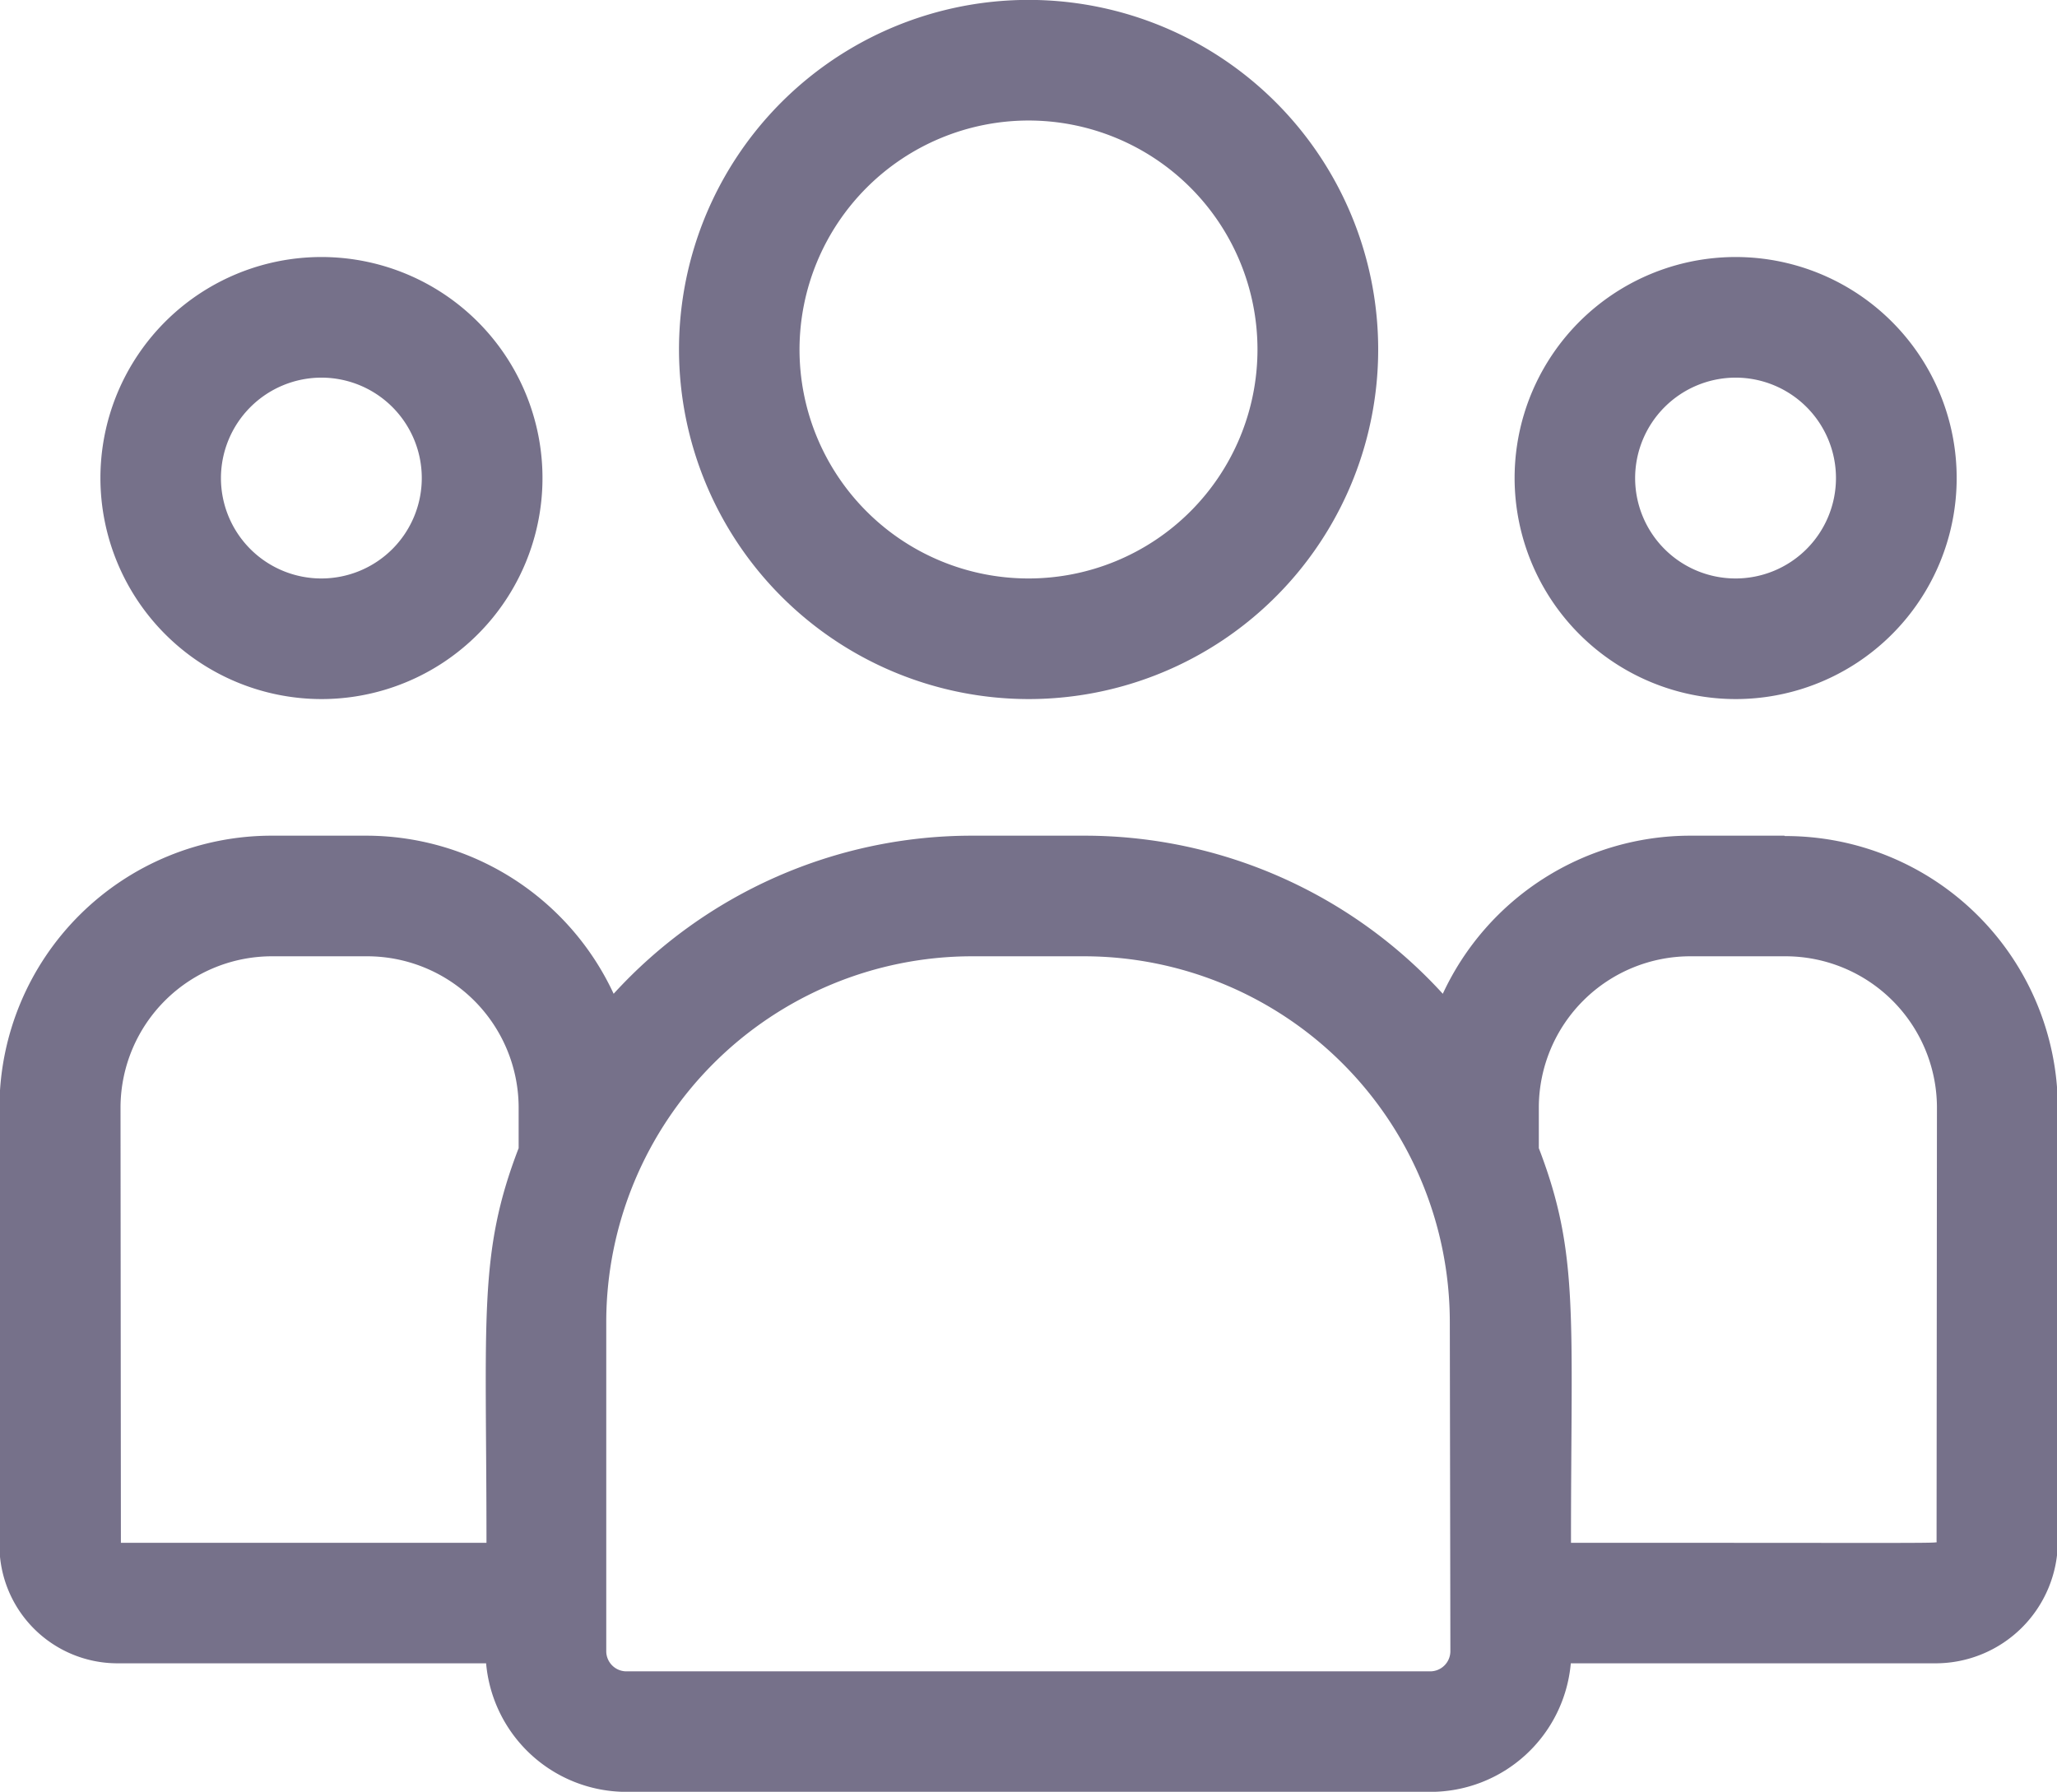
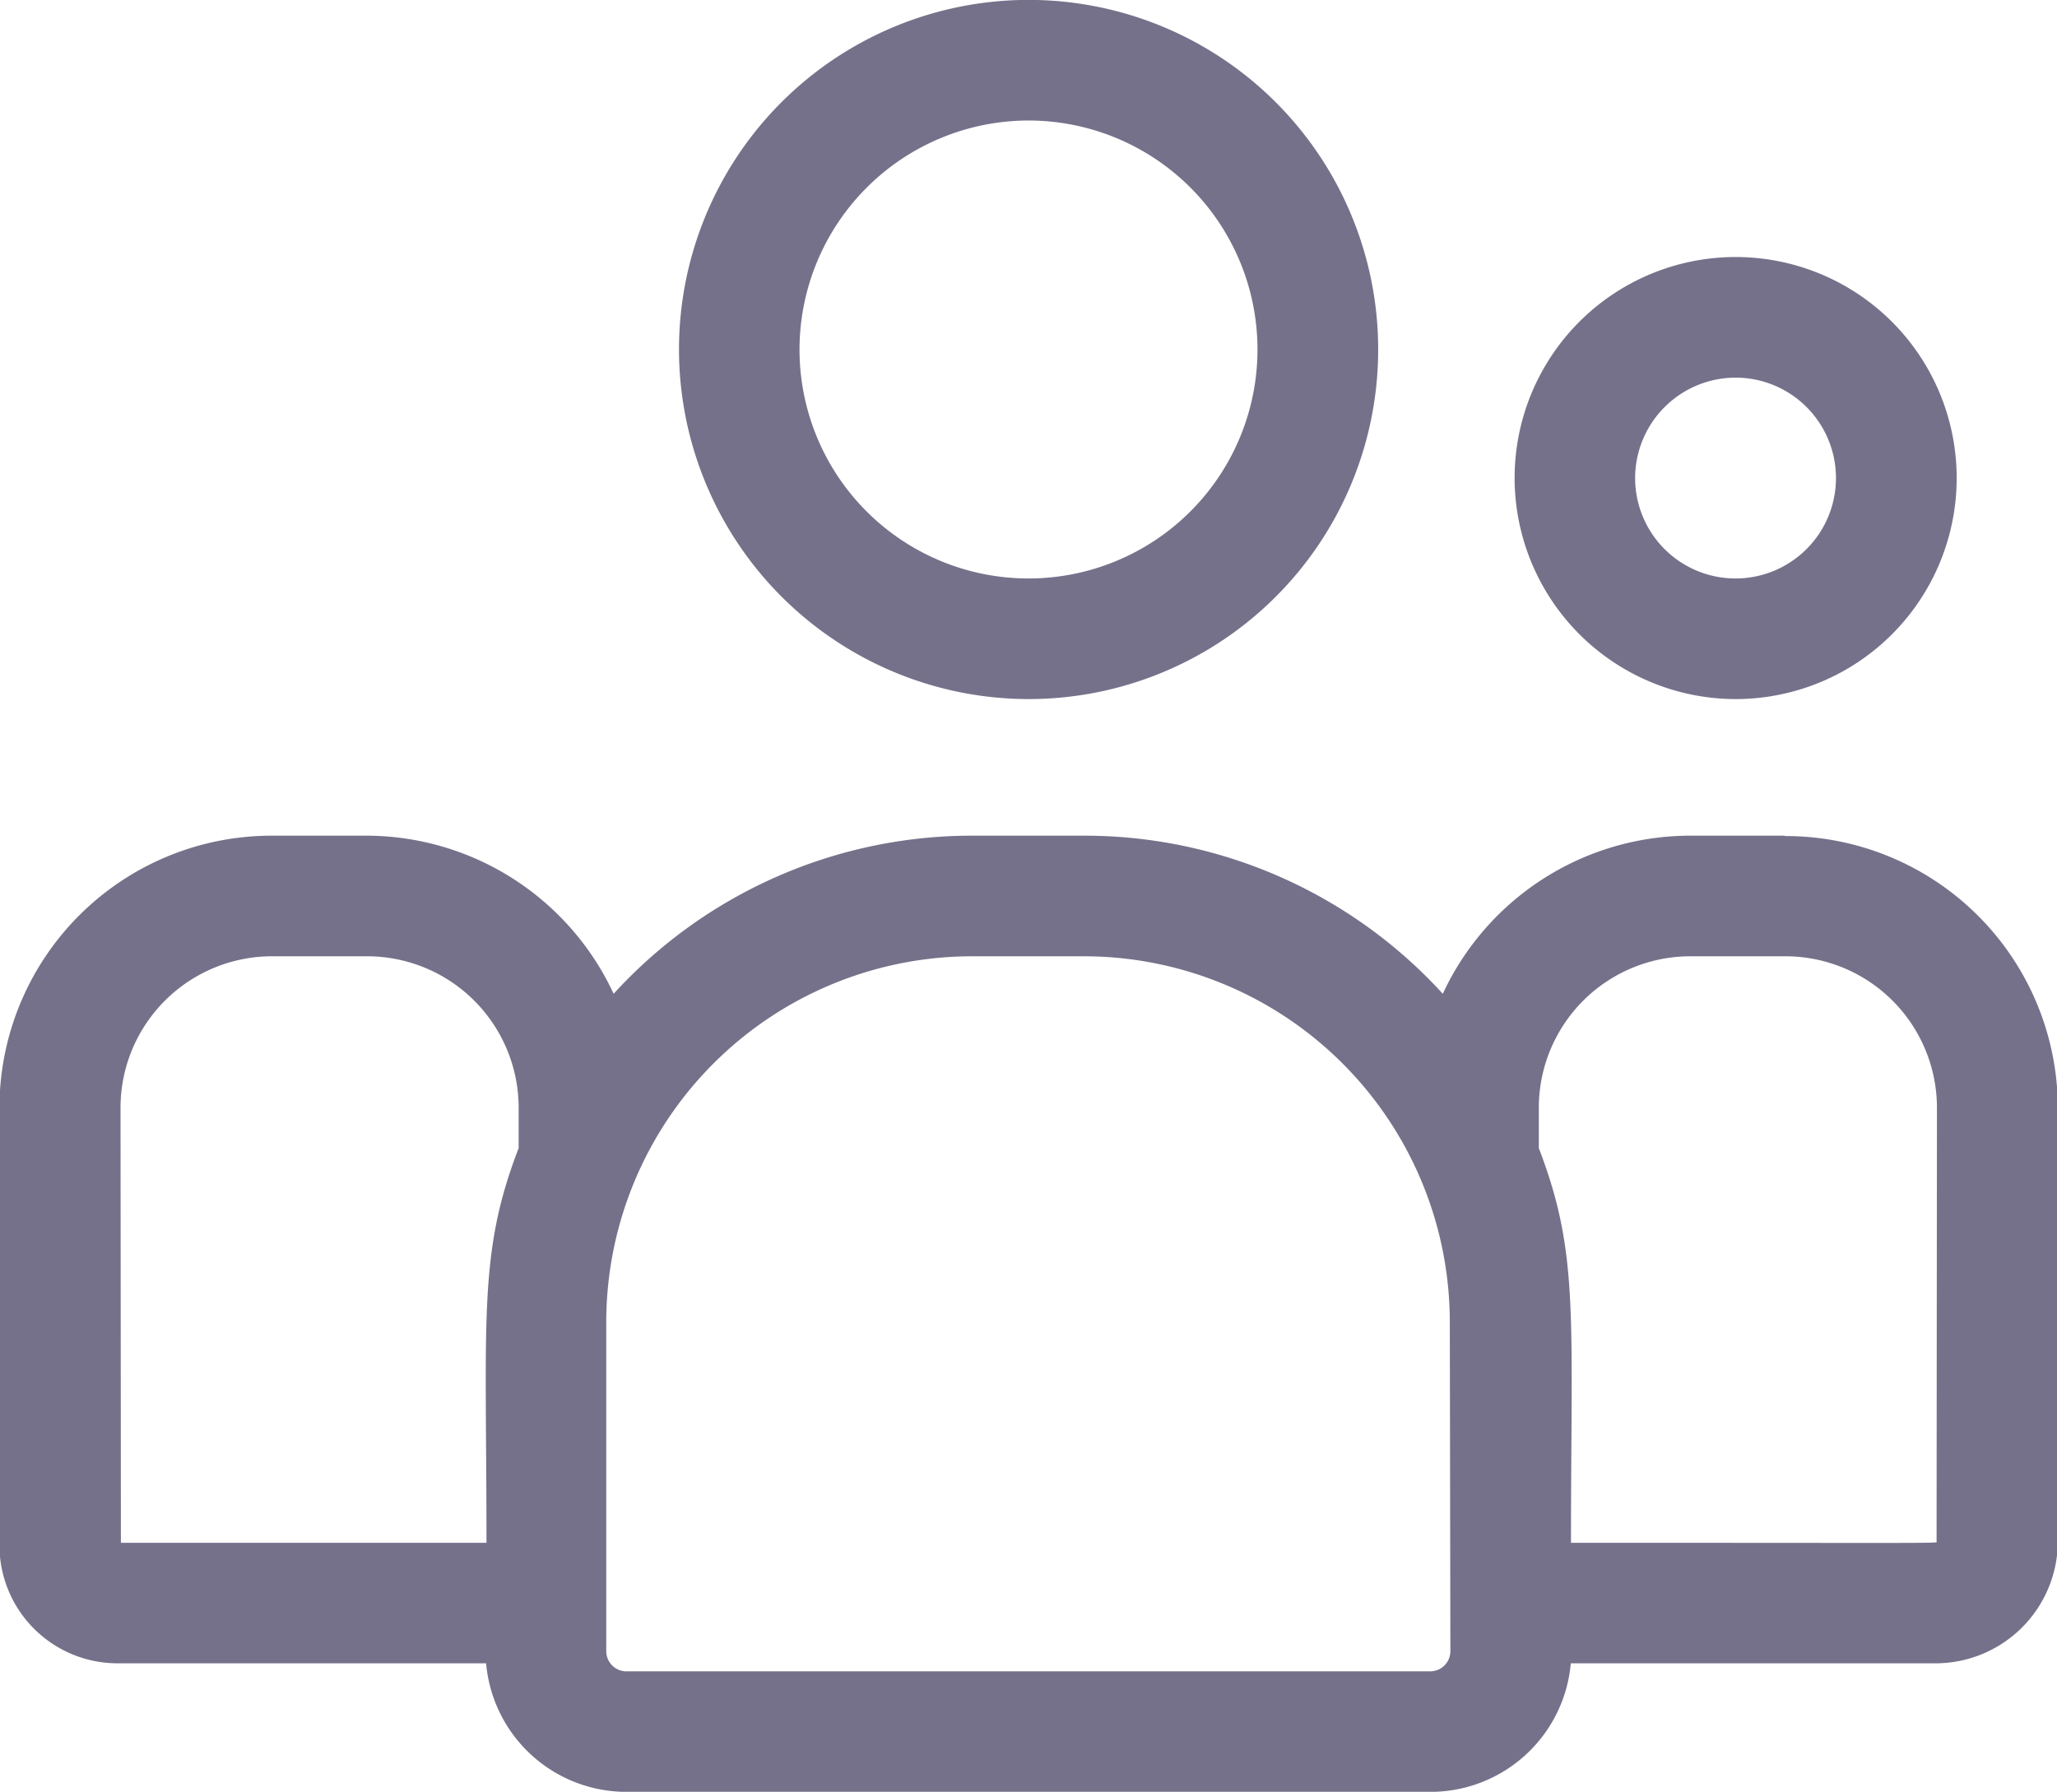
<svg xmlns="http://www.w3.org/2000/svg" width="22" height="19.164" viewBox="0 0 22 19.164">
  <defs>
    <style>.a{fill:#76718a;}</style>
  </defs>
  <g transform="translate(-768 -2833)">
-     <path class="a" d="M779,2840.477a3.739,3.739,0,1,0-3.738-3.739,3.743,3.743,0,0,0,3.738,3.739Zm0-6.188a2.449,2.449,0,1,1-2.449,2.449,2.452,2.452,0,0,1,2.449-2.449Zm0,0" />
+     <path class="a" d="M779,2840.477a3.739,3.739,0,1,0-3.738-3.739,3.743,3.743,0,0,0,3.738,3.739Zm0-6.188a2.449,2.449,0,1,1-2.449,2.449,2.452,2.452,0,0,1,2.449-2.449m0,0" />
    <path class="a" d="M786.562,2840.477a2.364,2.364,0,1,0-2.363-2.364,2.367,2.367,0,0,0,2.363,2.364Zm0-3.438a1.074,1.074,0,1,1-1.074,1.074,1.076,1.076,0,0,1,1.074-1.074Zm0,0" />
    <path class="a" d="M787.082,2841.938h-1a2.92,2.92,0,0,0-2.651,1.691,5.188,5.188,0,0,0-3.834-1.691h-1.2a5.188,5.188,0,0,0-3.834,1.691,2.92,2.92,0,0,0-2.651-1.691h-1a2.912,2.912,0,0,0-2.918,2.9v4.693a1.263,1.263,0,0,0,1.264,1.259h3.941a1.507,1.507,0,0,0,1.5,1.375H783.3a1.507,1.507,0,0,0,1.5-1.375h3.9a1.308,1.308,0,0,0,1.309-1.3v-4.648a2.912,2.912,0,0,0-2.918-2.9Zm-17.793,2.9a1.621,1.621,0,0,1,1.629-1.61h1a1.621,1.621,0,0,1,1.629,1.61v.442c-.434,1.128-.344,1.8-.344,4.221h-3.91Zm14.223,5.822a.216.216,0,0,1-.216.216H774.7a.216.216,0,0,1-.216-.216v-3.521a3.915,3.915,0,0,1,3.911-3.911h1.2a3.915,3.915,0,0,1,3.911,3.911Zm5.2-1.174c0,.023.24.015-3.91.015,0-2.434.089-3.094-.344-4.221v-.442a1.621,1.621,0,0,1,1.629-1.61h1a1.621,1.621,0,0,1,1.629,1.61Zm0,0" />
-     <path class="a" d="M771.437,2840.477a2.364,2.364,0,1,0-2.363-2.364,2.367,2.367,0,0,0,2.363,2.364Zm0-3.438a1.074,1.074,0,1,1-1.074,1.074,1.076,1.076,0,0,1,1.074-1.074Zm0,0" />
  </g>
</svg>